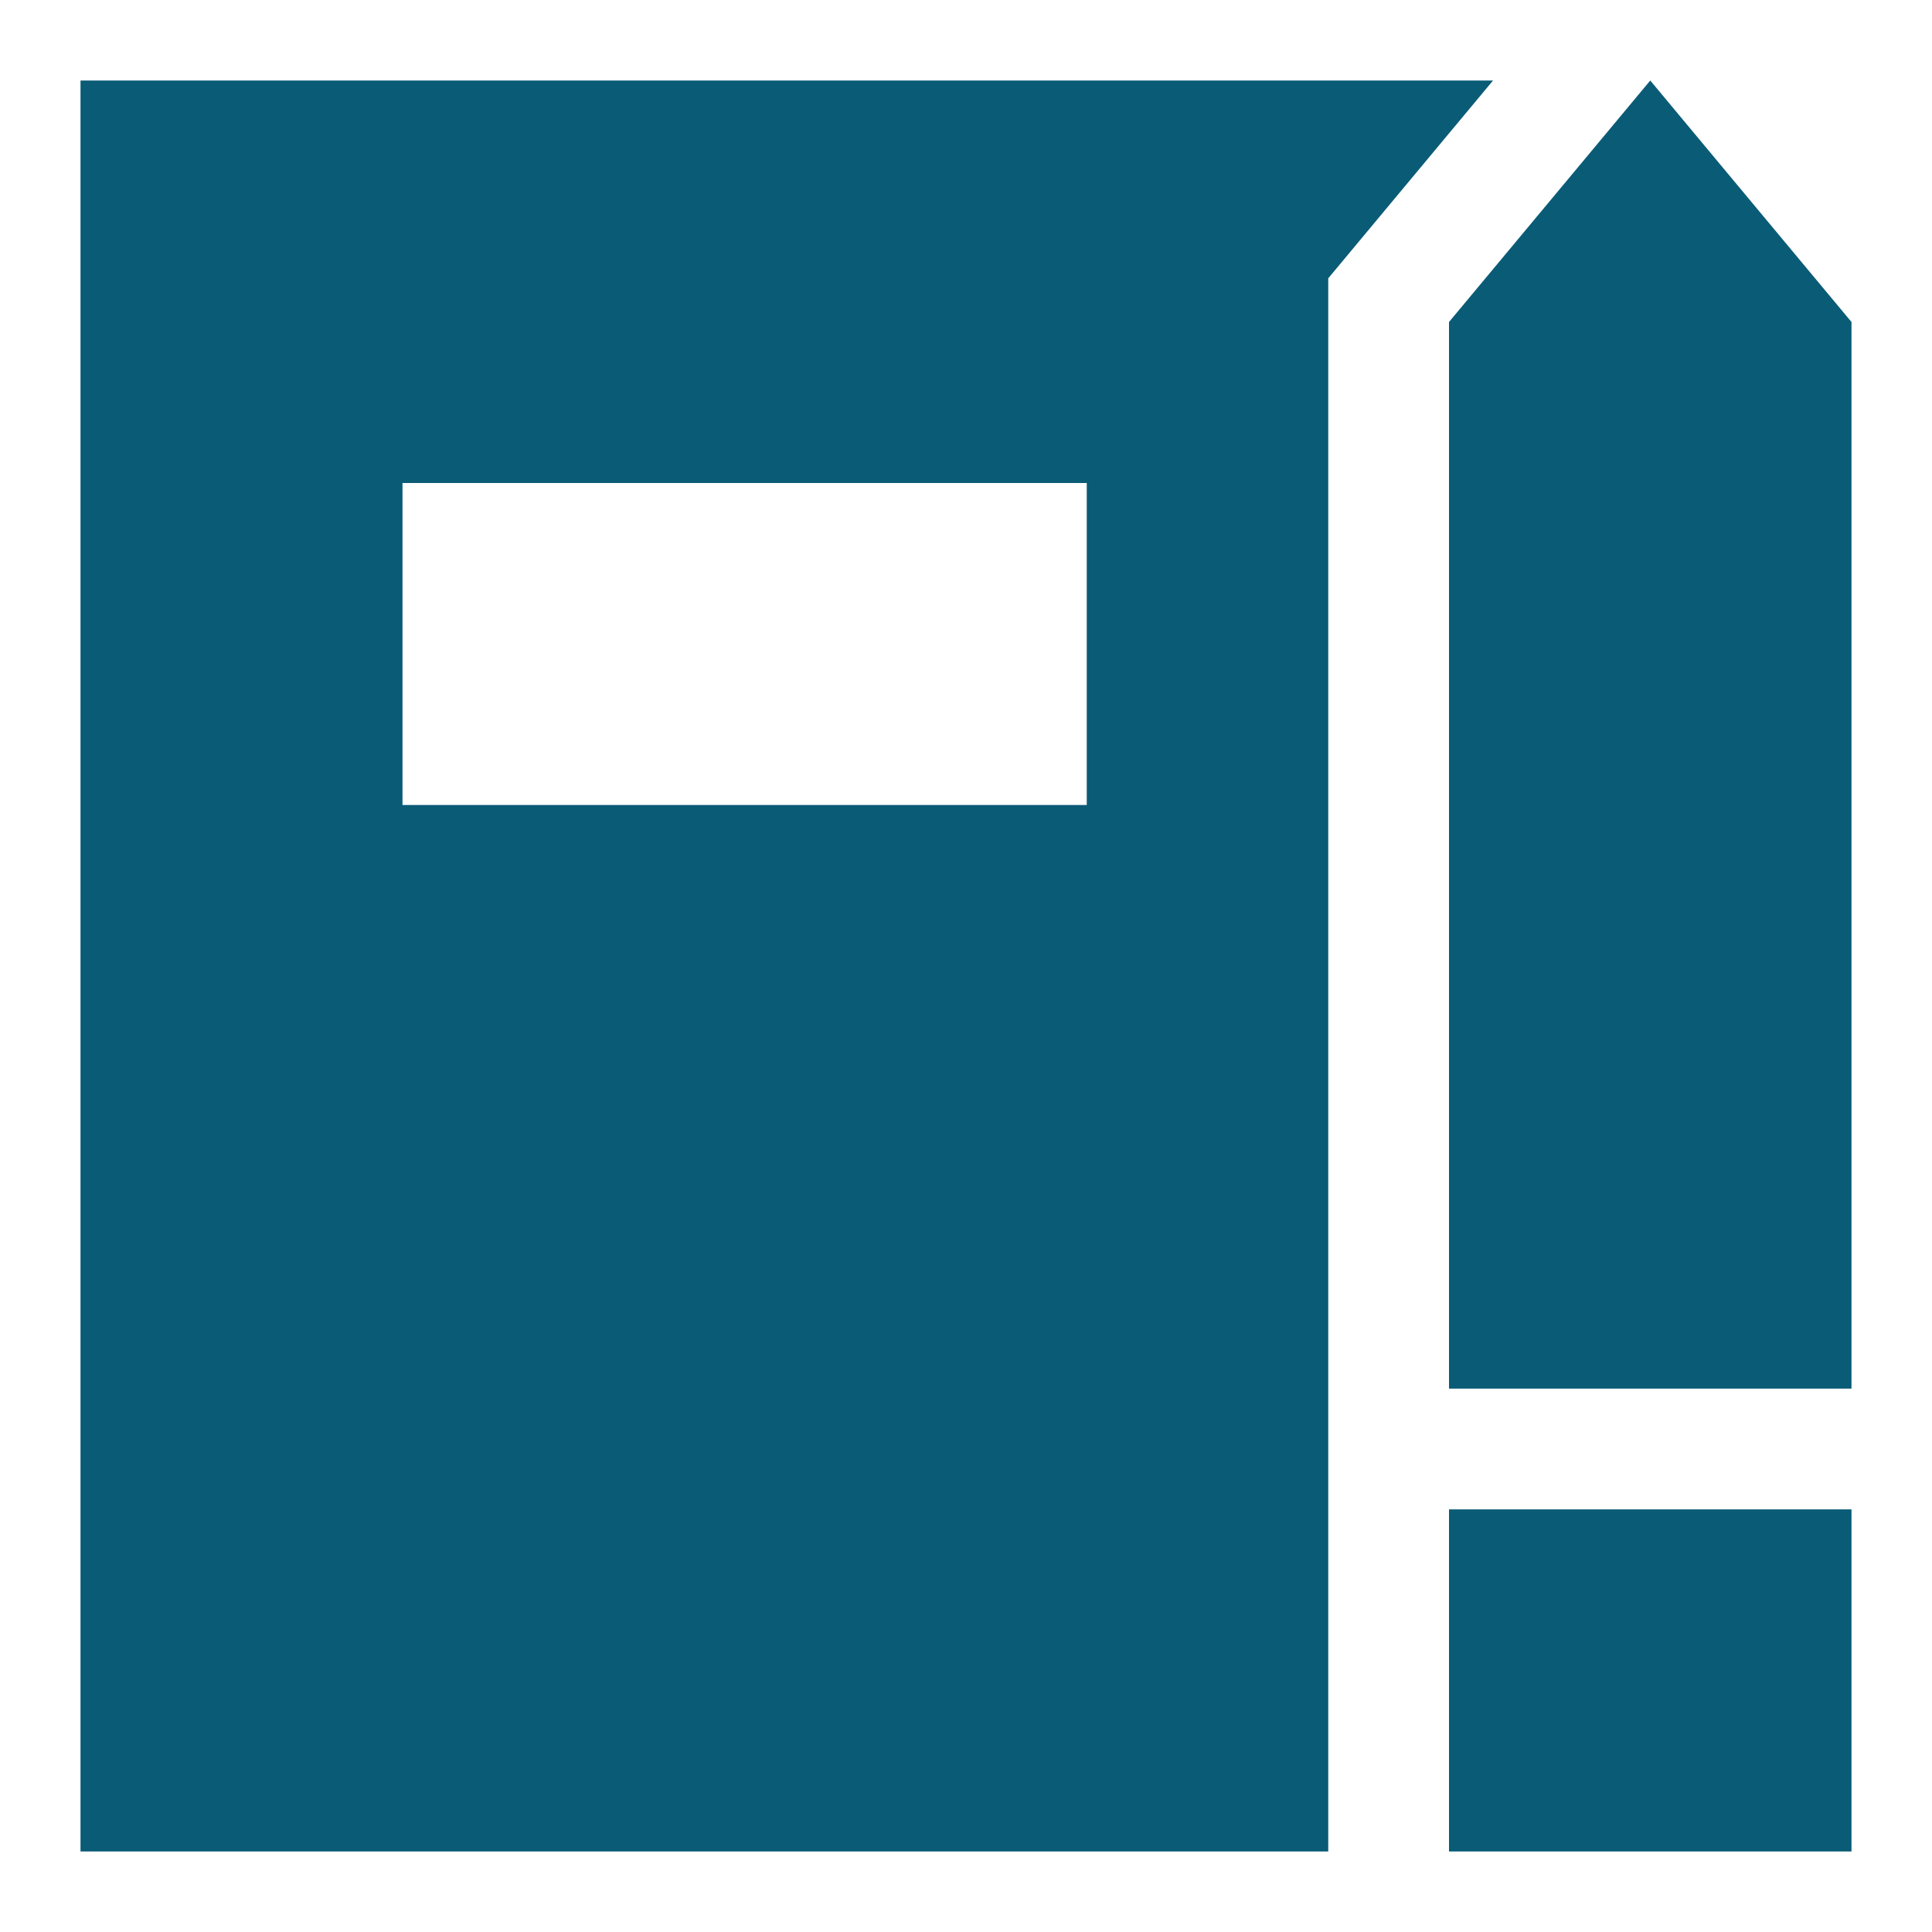
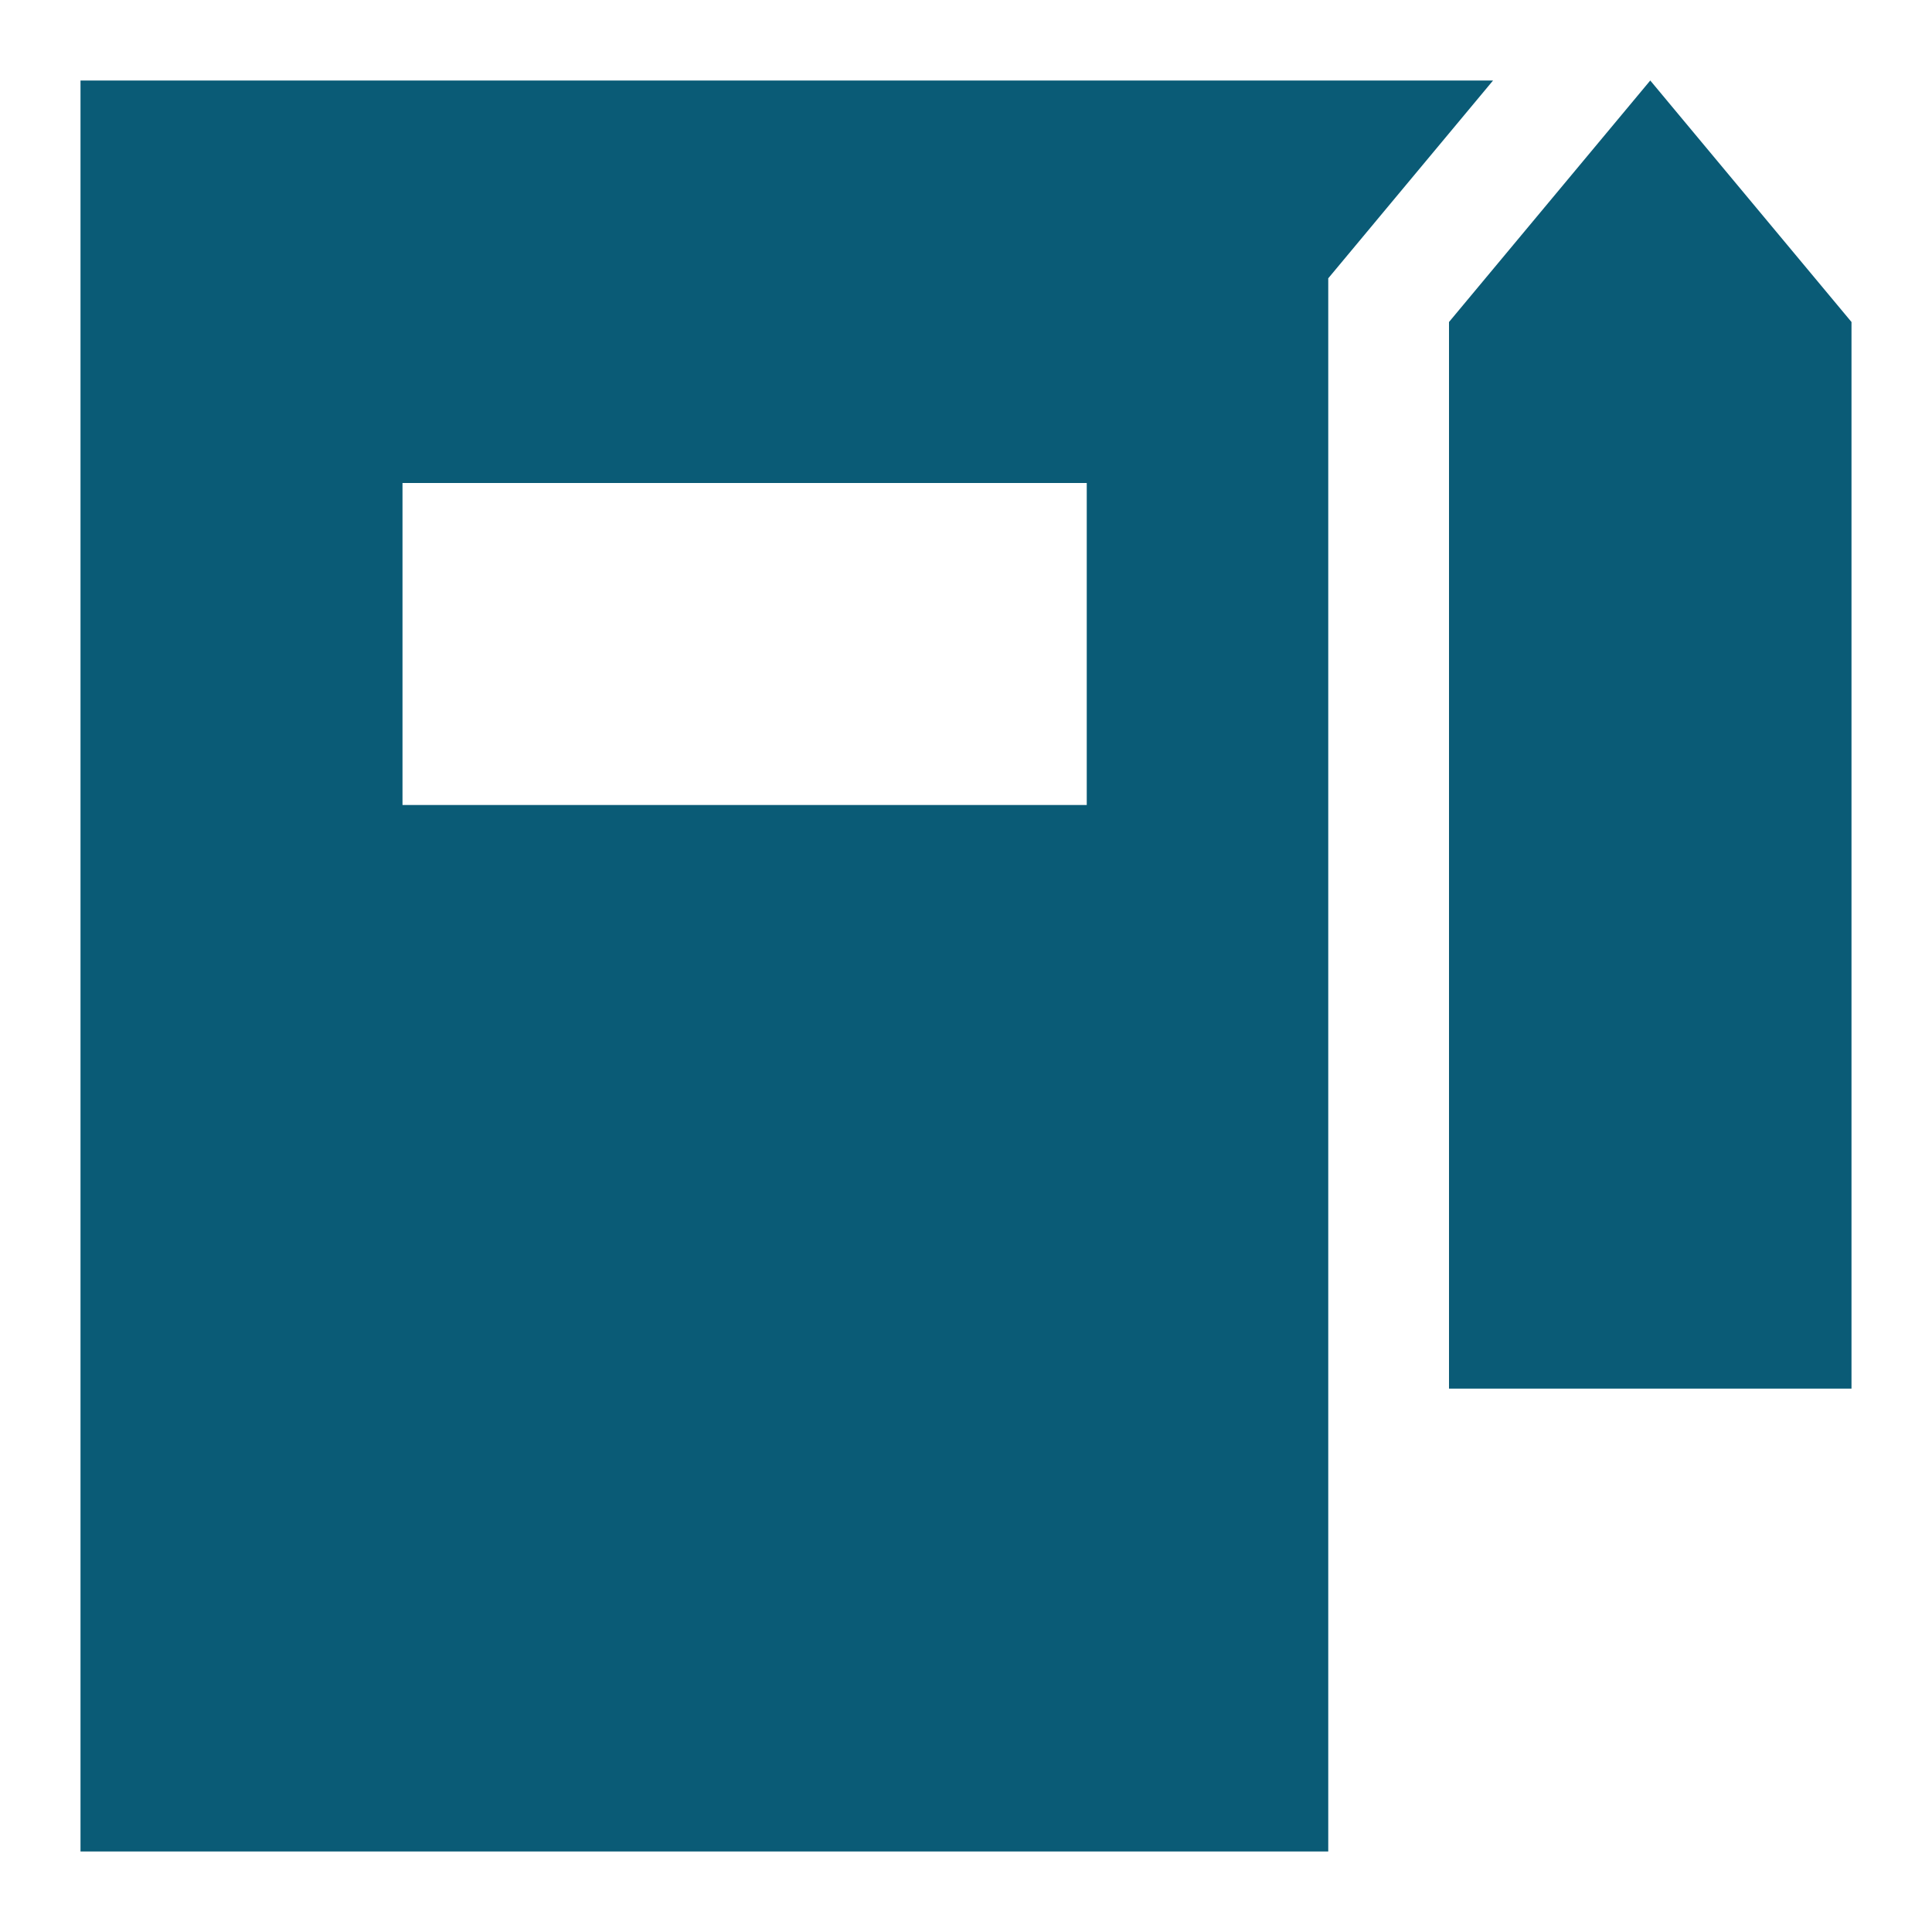
<svg xmlns="http://www.w3.org/2000/svg" width="72" height="72" viewBox="0 0 72 72" fill="none">
-   <path fill-rule="evenodd" clip-rule="evenodd" d="M3 3H55.642L49.5 10.371V69H3V3ZM15 18H40.5V30H15V18ZM54 12V51.75H69V12L61.5 3L54 12ZM54 69V56.25H69V69H54Z" fill="#0A5B76" />
+   <path fill-rule="evenodd" clip-rule="evenodd" d="M3 3H55.642L49.5 10.371V69H3V3ZM15 18H40.5V30H15V18ZM54 12V51.75H69V12L61.5 3L54 12ZM54 69H69V69H54Z" fill="#0A5B76" />
</svg>